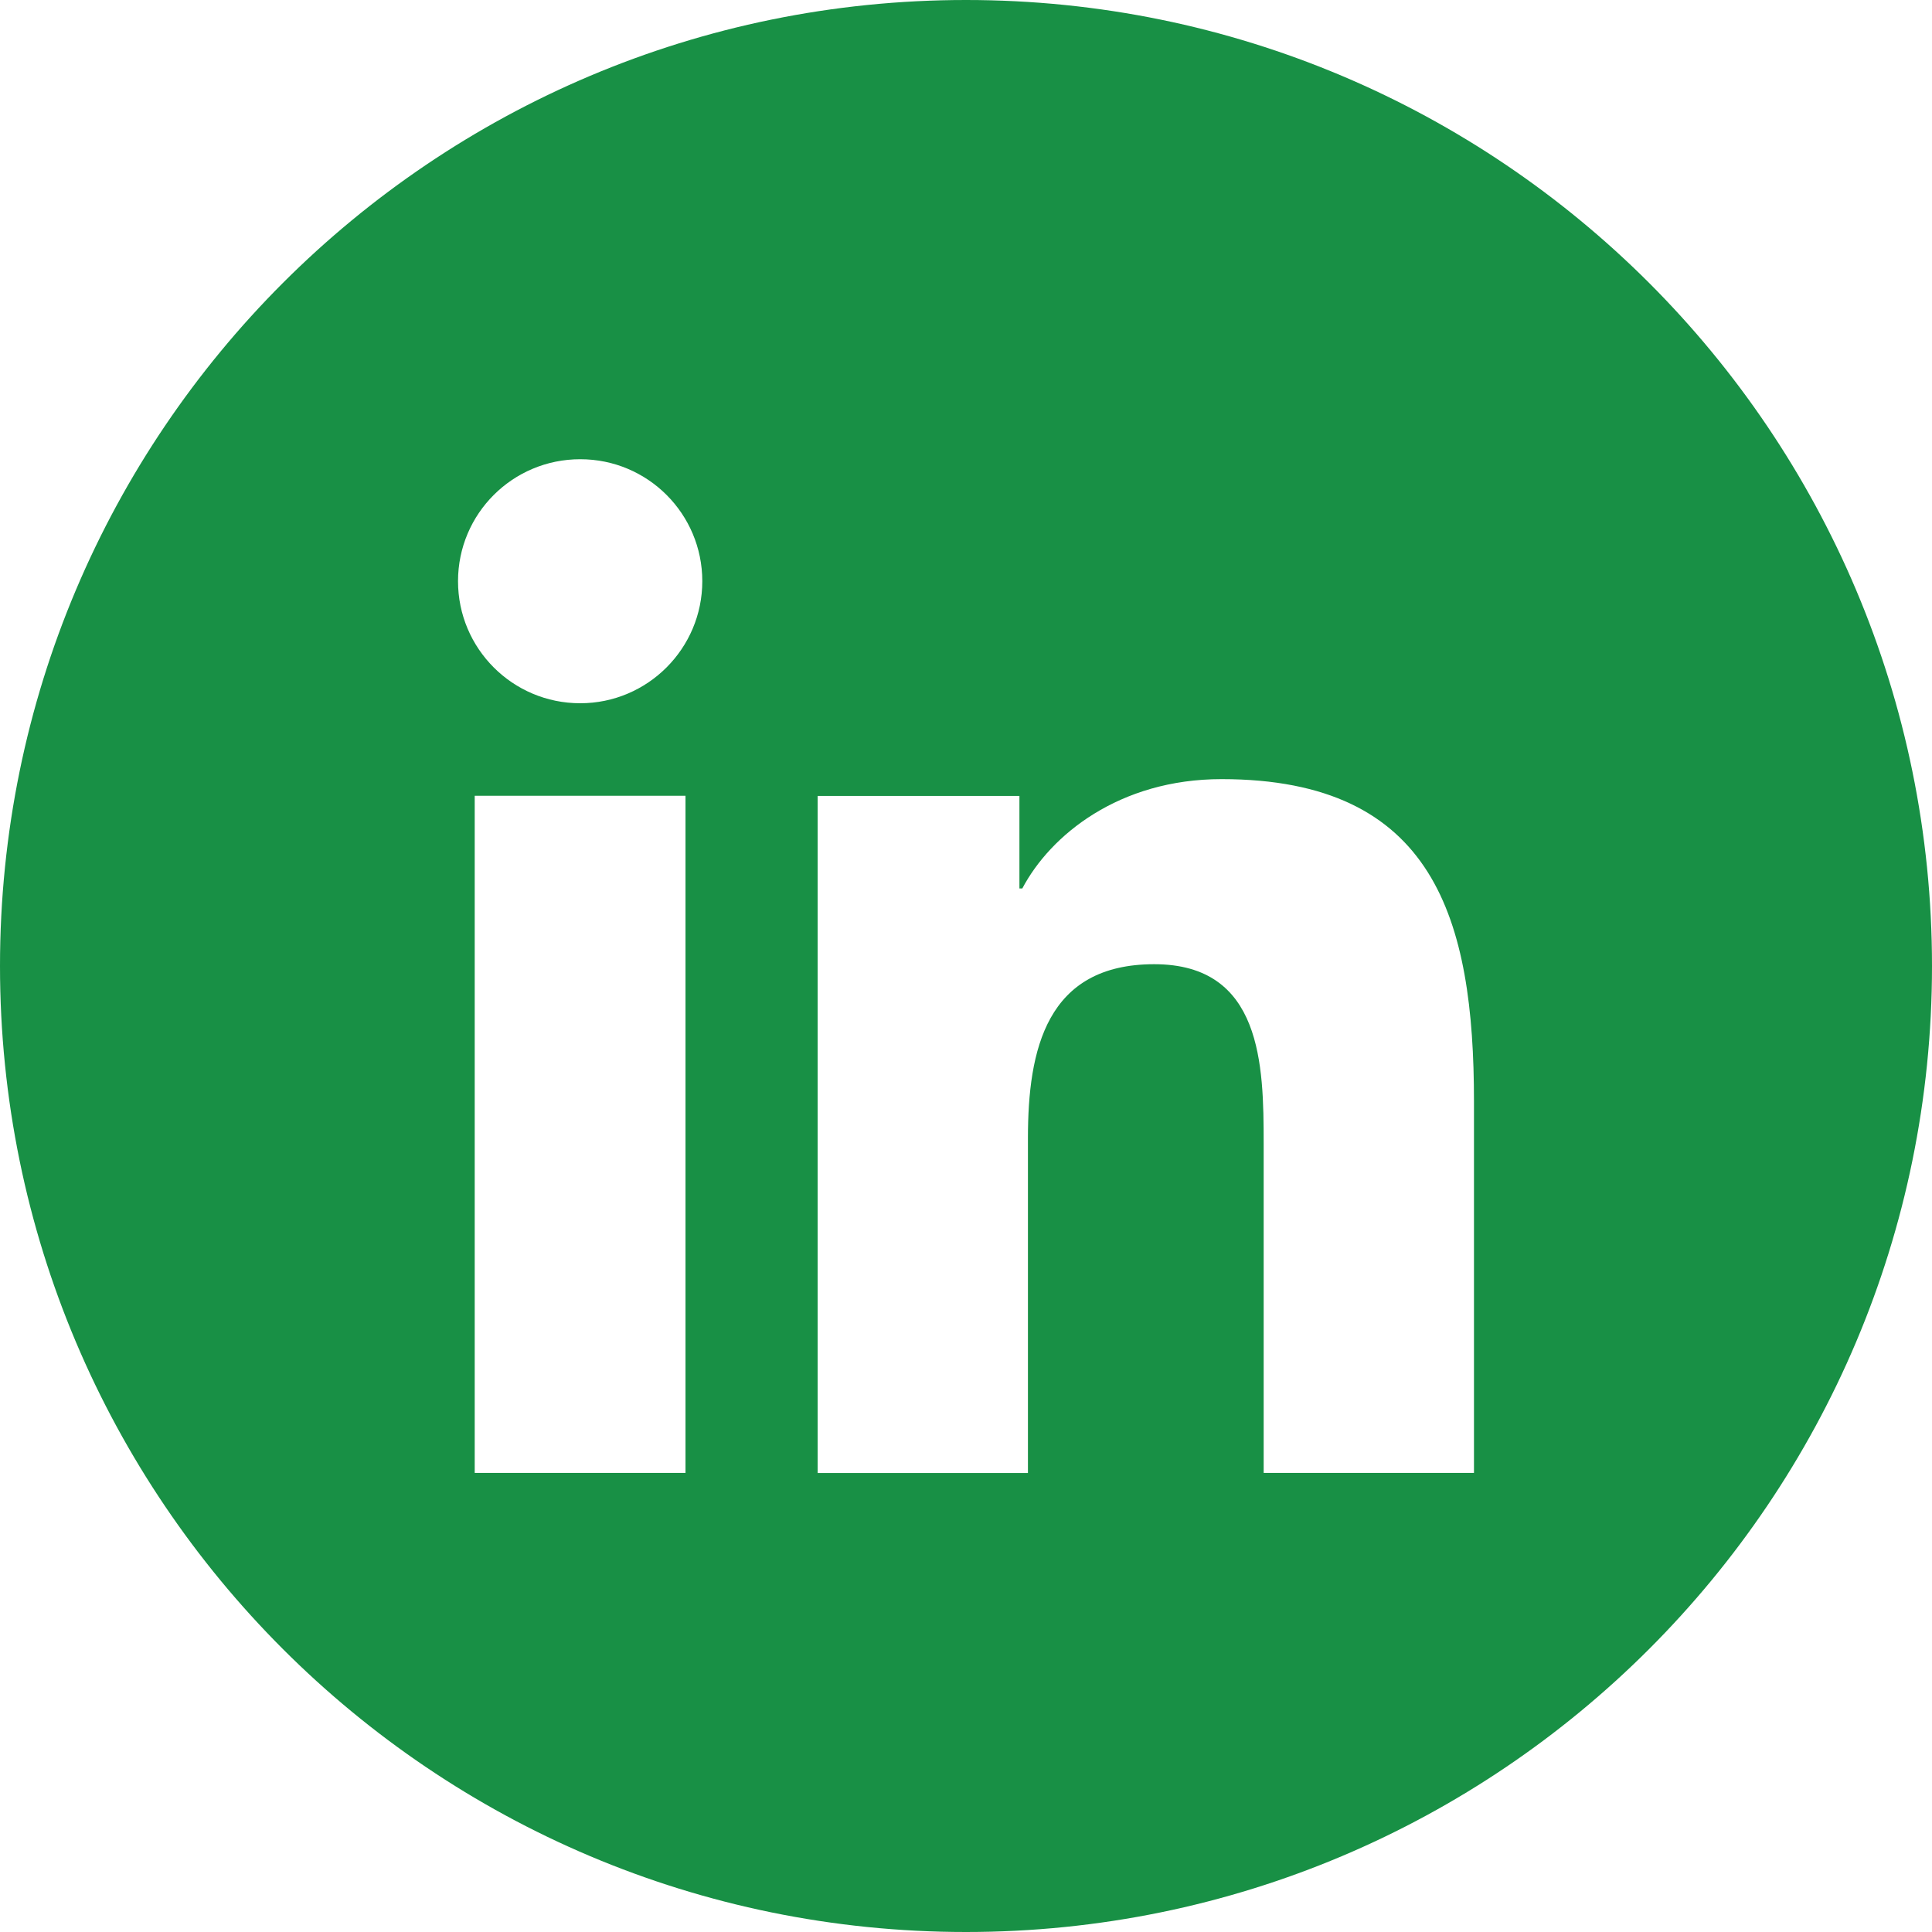
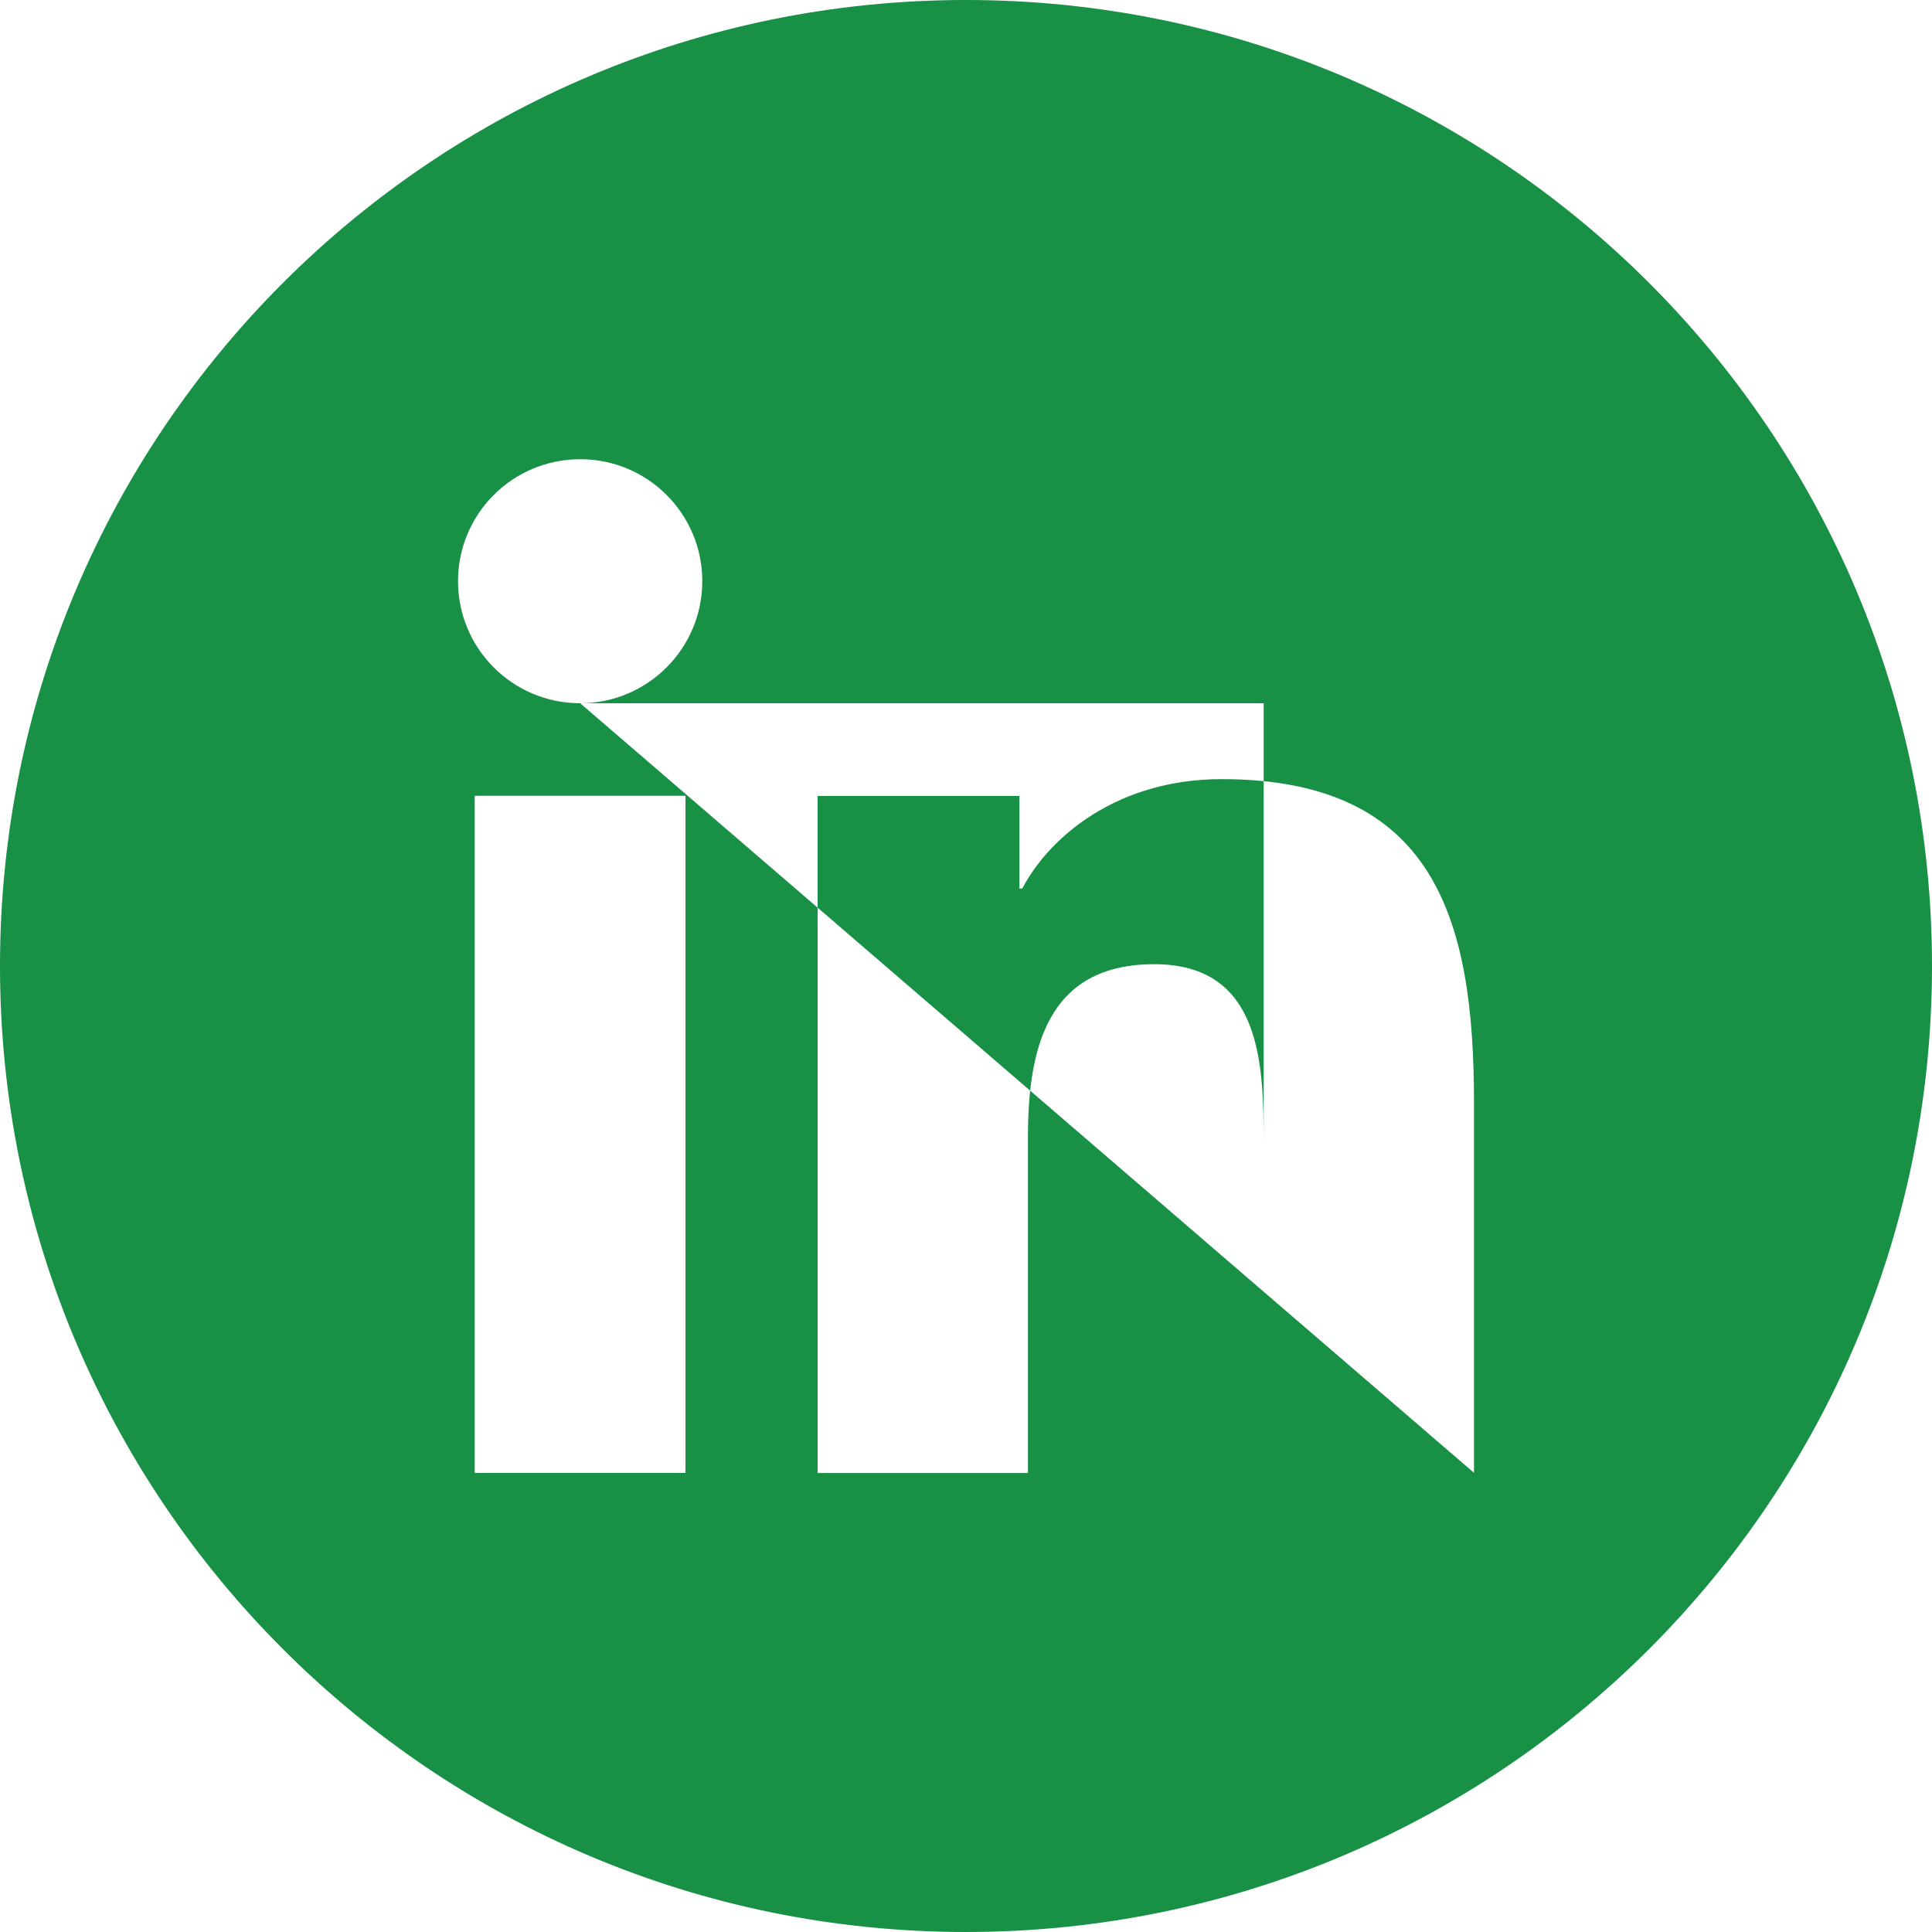
<svg xmlns="http://www.w3.org/2000/svg" width="69" height="69" viewBox="0 0 69 69" fill="none">
-   <path d="M34.5 0C15.445 0 0 15.445 0 34.5C0 53.555 15.445 69 34.5 69C53.555 69 69 53.555 69 34.5C69 15.445 53.559 0 34.5 0ZM24.482 52.603H16.954V28.421H24.482V52.603ZM20.722 25.116C18.309 25.116 16.358 23.162 16.358 20.757C16.358 18.352 18.305 16.401 20.722 16.401C23.14 16.401 25.082 18.356 25.082 20.757C25.082 23.157 23.131 25.116 20.722 25.116ZM52.646 52.603H45.131V40.849C45.131 38.041 45.075 34.436 41.222 34.436C37.368 34.436 36.712 37.492 36.712 40.643V52.607H29.201V28.426H36.408V31.731H36.511C37.514 29.827 39.966 27.826 43.627 27.826C51.236 27.826 52.642 32.832 52.642 39.344V52.607L52.646 52.603Z" fill="#189045" />
+   <path d="M34.5 0C15.445 0 0 15.445 0 34.5C0 53.555 15.445 69 34.5 69C53.555 69 69 53.555 69 34.5C69 15.445 53.559 0 34.5 0ZM24.482 52.603H16.954V28.421H24.482V52.603ZM20.722 25.116C18.309 25.116 16.358 23.162 16.358 20.757C16.358 18.352 18.305 16.401 20.722 16.401C23.14 16.401 25.082 18.356 25.082 20.757C25.082 23.157 23.131 25.116 20.722 25.116ZH45.131V40.849C45.131 38.041 45.075 34.436 41.222 34.436C37.368 34.436 36.712 37.492 36.712 40.643V52.607H29.201V28.426H36.408V31.731H36.511C37.514 29.827 39.966 27.826 43.627 27.826C51.236 27.826 52.642 32.832 52.642 39.344V52.607L52.646 52.603Z" fill="#189045" />
</svg>